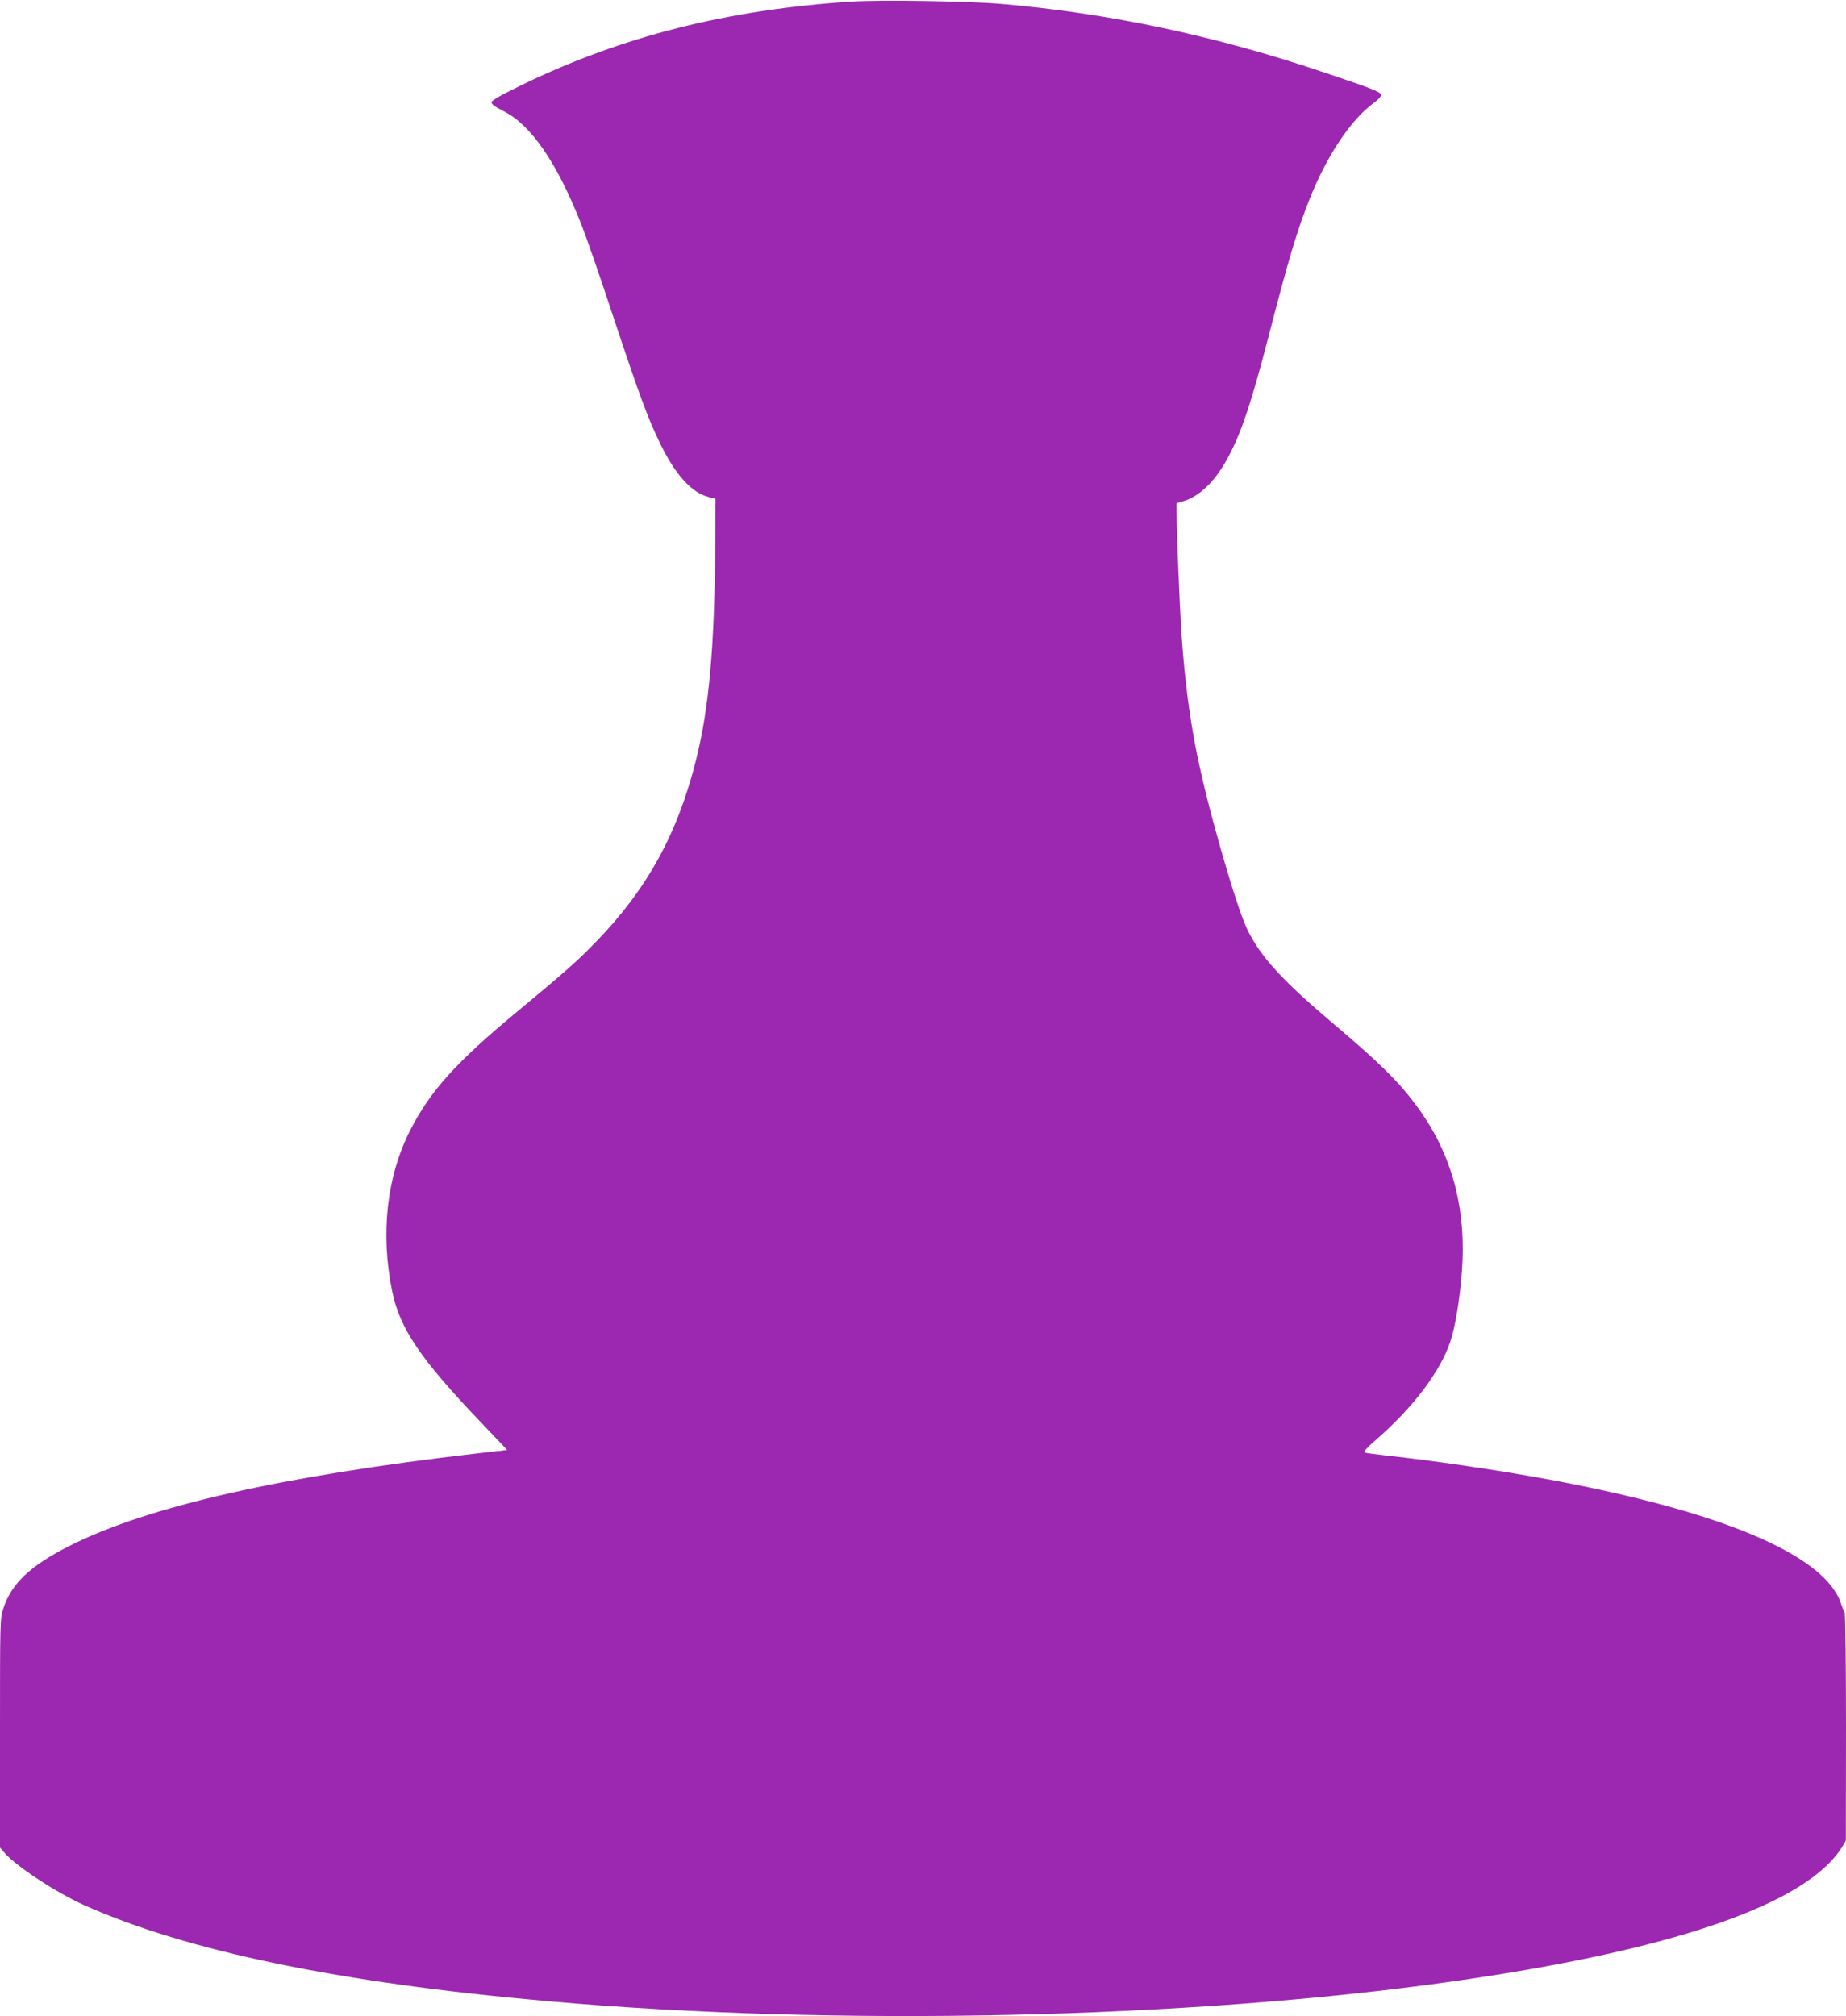
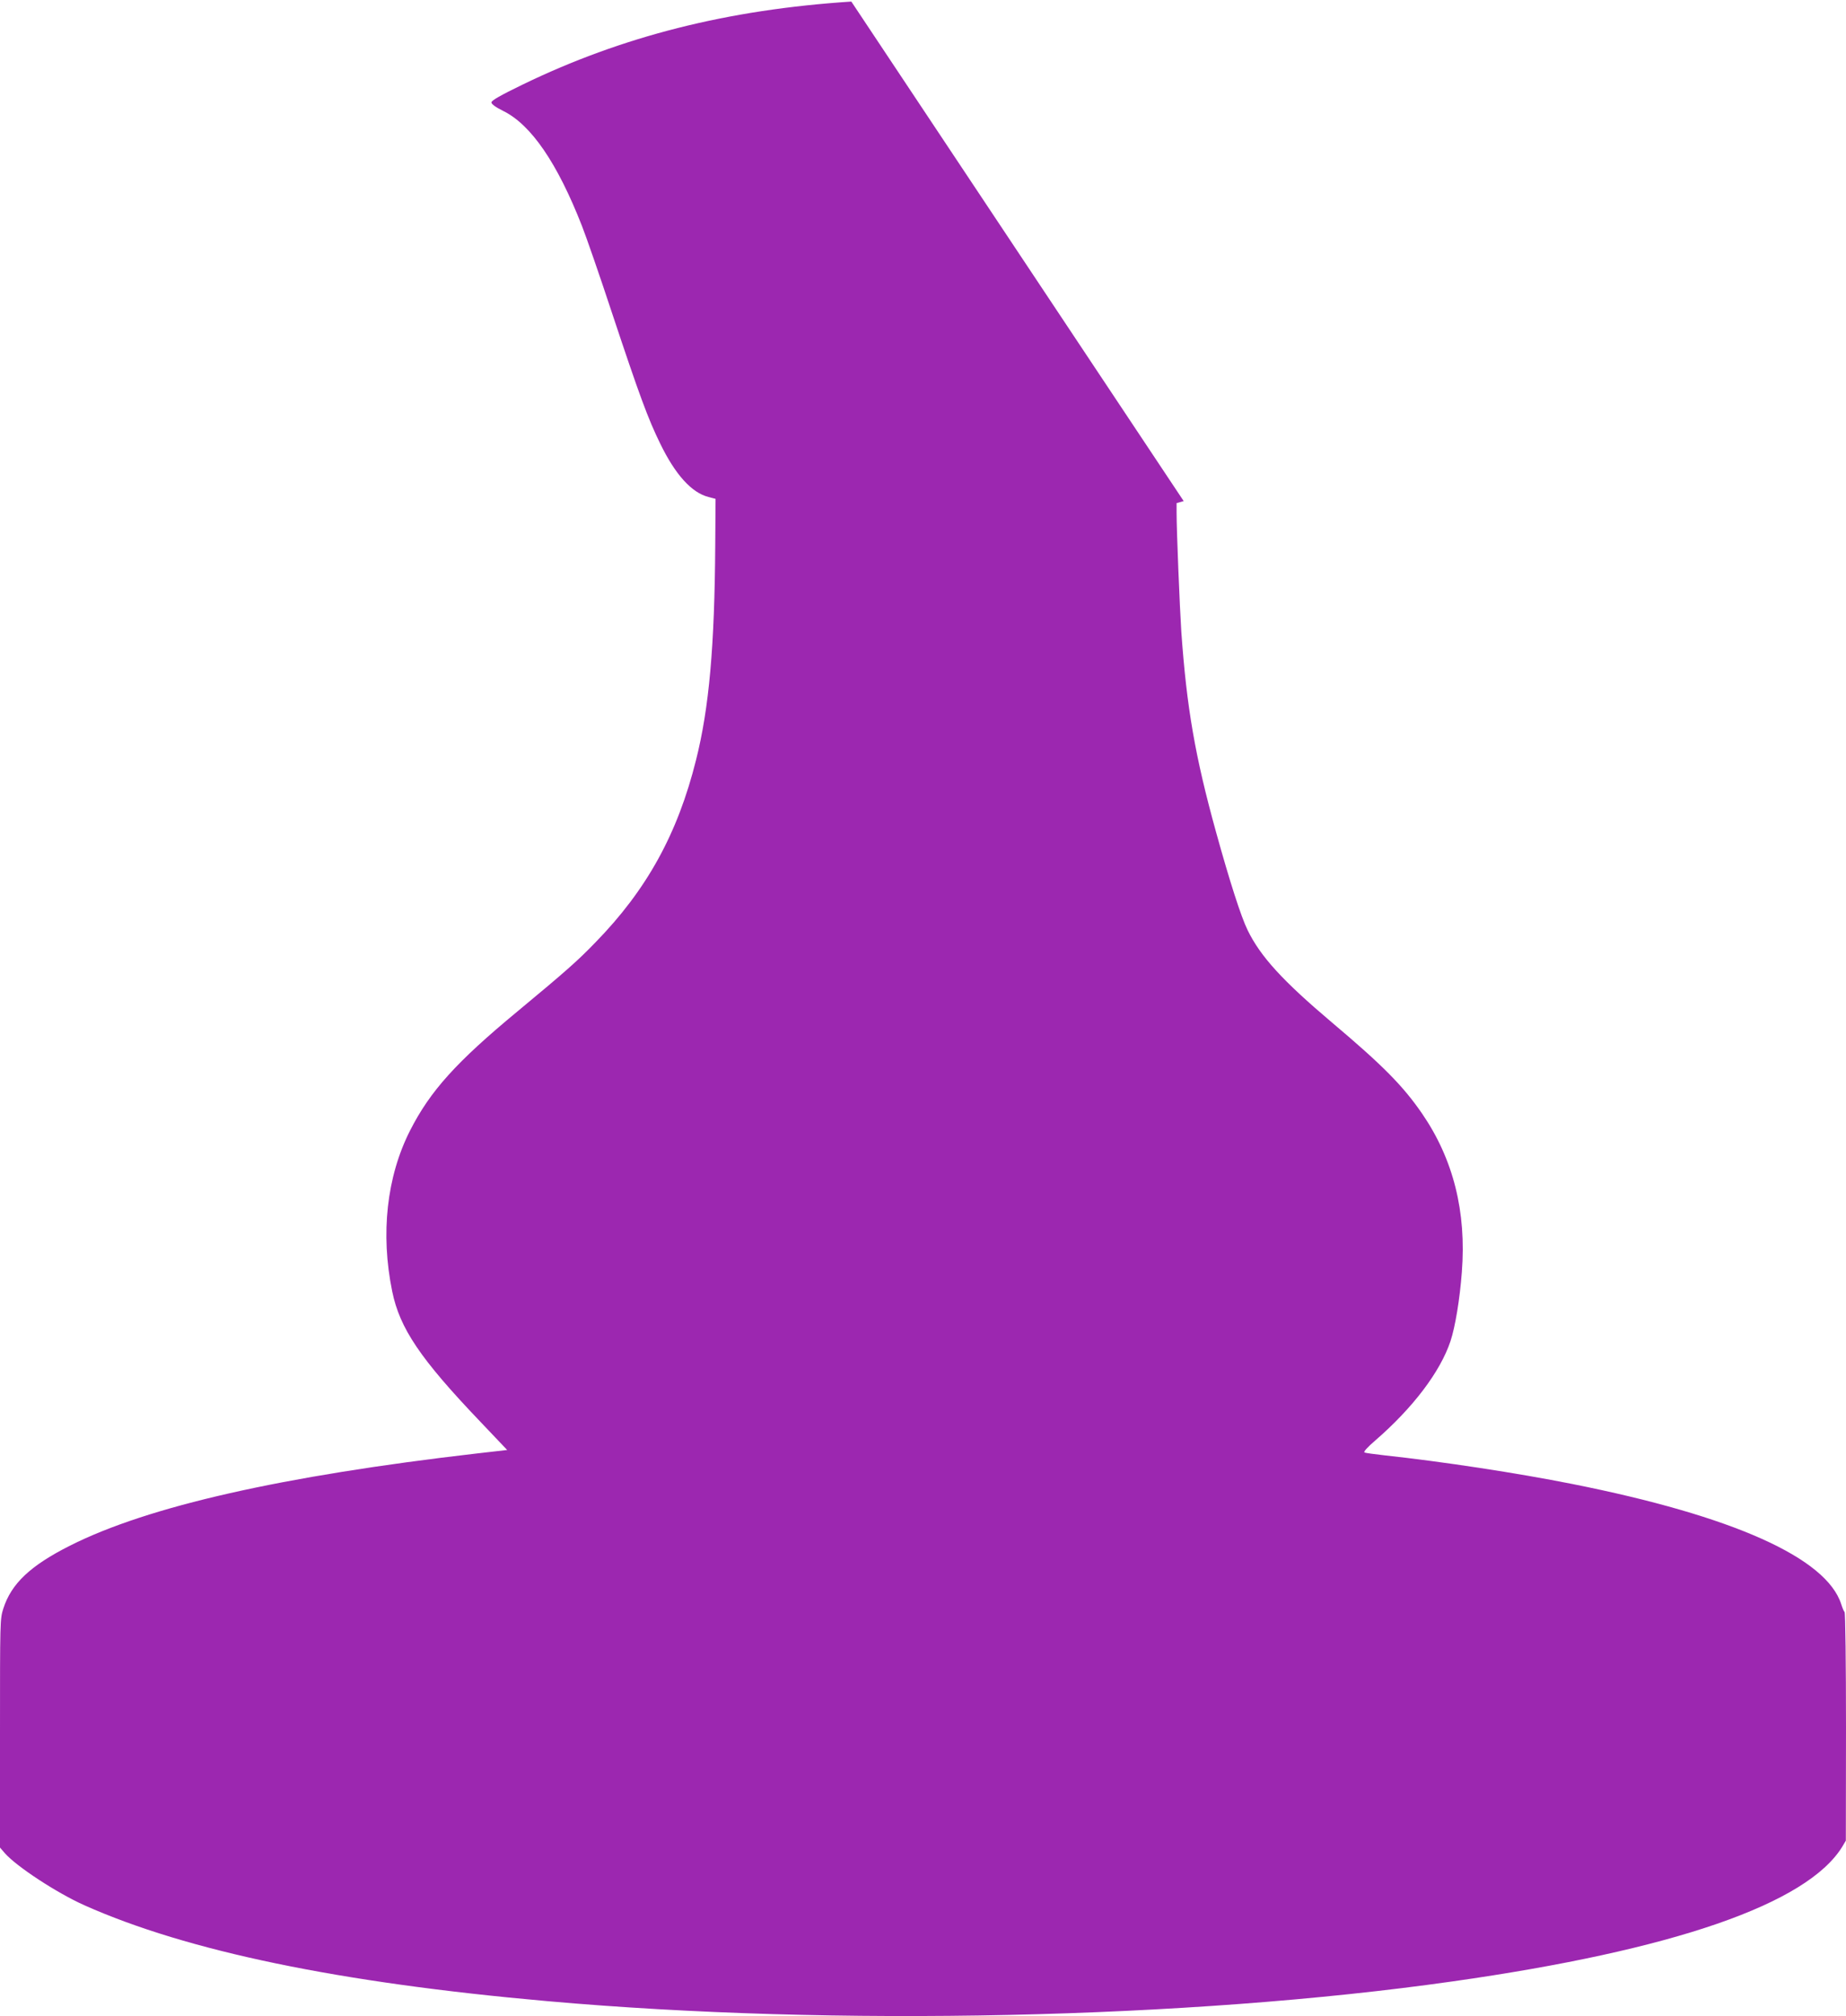
<svg xmlns="http://www.w3.org/2000/svg" version="1.0" width="1172pt" height="1280pt" viewBox="0 0 1172 1280" preserveAspectRatio="xMidYMid meet">
  <g transform="translate(0,1280) scale(0.1,-0.1)" fill="#9c27b0" stroke="none">
-     <path d="M5405 12790 c-786 -51 -1456 -221 -2087 -527 -140 -68 -198 -101 -198 -113 0 -11 26 -30 74 -54 178 -87 345 -332 501 -731 26 -66 112 -313 190 -550 175 -527 230 -675 306 -830 96 -198 200 -313 307 -340 l45 -12 -2 -289 c-4 -649 -39 -1039 -122 -1369 -117 -469 -313 -824 -639 -1158 -114 -118 -189 -184 -495 -438 -389 -322 -554 -505 -682 -757 -148 -292 -188 -654 -113 -1020 48 -235 178 -428 559 -827 l171 -180 -192 -22 c-1236 -143 -2087 -335 -2583 -585 -252 -127 -373 -241 -424 -400 -21 -66 -21 -79 -21 -792 l0 -725 31 -36 c75 -85 330 -252 504 -330 655 -292 1619 -492 2940 -609 1822 -162 4070 -113 5745 125 1406 199 2252 492 2476 855 l23 39 1 721 c0 400 -4 724 -9 730 -5 5 -14 27 -21 49 -93 295 -687 561 -1707 764 -351 70 -824 142 -1193 182 -63 7 -121 15 -127 18 -8 4 18 33 68 76 239 207 413 436 478 631 30 91 59 265 72 438 30 383 -54 717 -252 1006 -121 176 -248 305 -574 580 -312 264 -452 417 -534 585 -41 83 -114 310 -200 621 -133 480 -187 791 -221 1274 -10 153 -30 639 -30 755 l0 61 45 13 c105 31 210 136 290 293 81 156 140 335 246 741 128 496 182 678 261 877 109 277 262 508 409 616 30 22 49 43 47 52 -4 19 -60 41 -358 141 -685 232 -1367 377 -2050 436 -207 18 -770 27 -955 15z" />
+     <path d="M5405 12790 c-786 -51 -1456 -221 -2087 -527 -140 -68 -198 -101 -198 -113 0 -11 26 -30 74 -54 178 -87 345 -332 501 -731 26 -66 112 -313 190 -550 175 -527 230 -675 306 -830 96 -198 200 -313 307 -340 l45 -12 -2 -289 c-4 -649 -39 -1039 -122 -1369 -117 -469 -313 -824 -639 -1158 -114 -118 -189 -184 -495 -438 -389 -322 -554 -505 -682 -757 -148 -292 -188 -654 -113 -1020 48 -235 178 -428 559 -827 l171 -180 -192 -22 c-1236 -143 -2087 -335 -2583 -585 -252 -127 -373 -241 -424 -400 -21 -66 -21 -79 -21 -792 l0 -725 31 -36 c75 -85 330 -252 504 -330 655 -292 1619 -492 2940 -609 1822 -162 4070 -113 5745 125 1406 199 2252 492 2476 855 l23 39 1 721 c0 400 -4 724 -9 730 -5 5 -14 27 -21 49 -93 295 -687 561 -1707 764 -351 70 -824 142 -1193 182 -63 7 -121 15 -127 18 -8 4 18 33 68 76 239 207 413 436 478 631 30 91 59 265 72 438 30 383 -54 717 -252 1006 -121 176 -248 305 -574 580 -312 264 -452 417 -534 585 -41 83 -114 310 -200 621 -133 480 -187 791 -221 1274 -10 153 -30 639 -30 755 l0 61 45 13 z" />
  </g>
</svg>